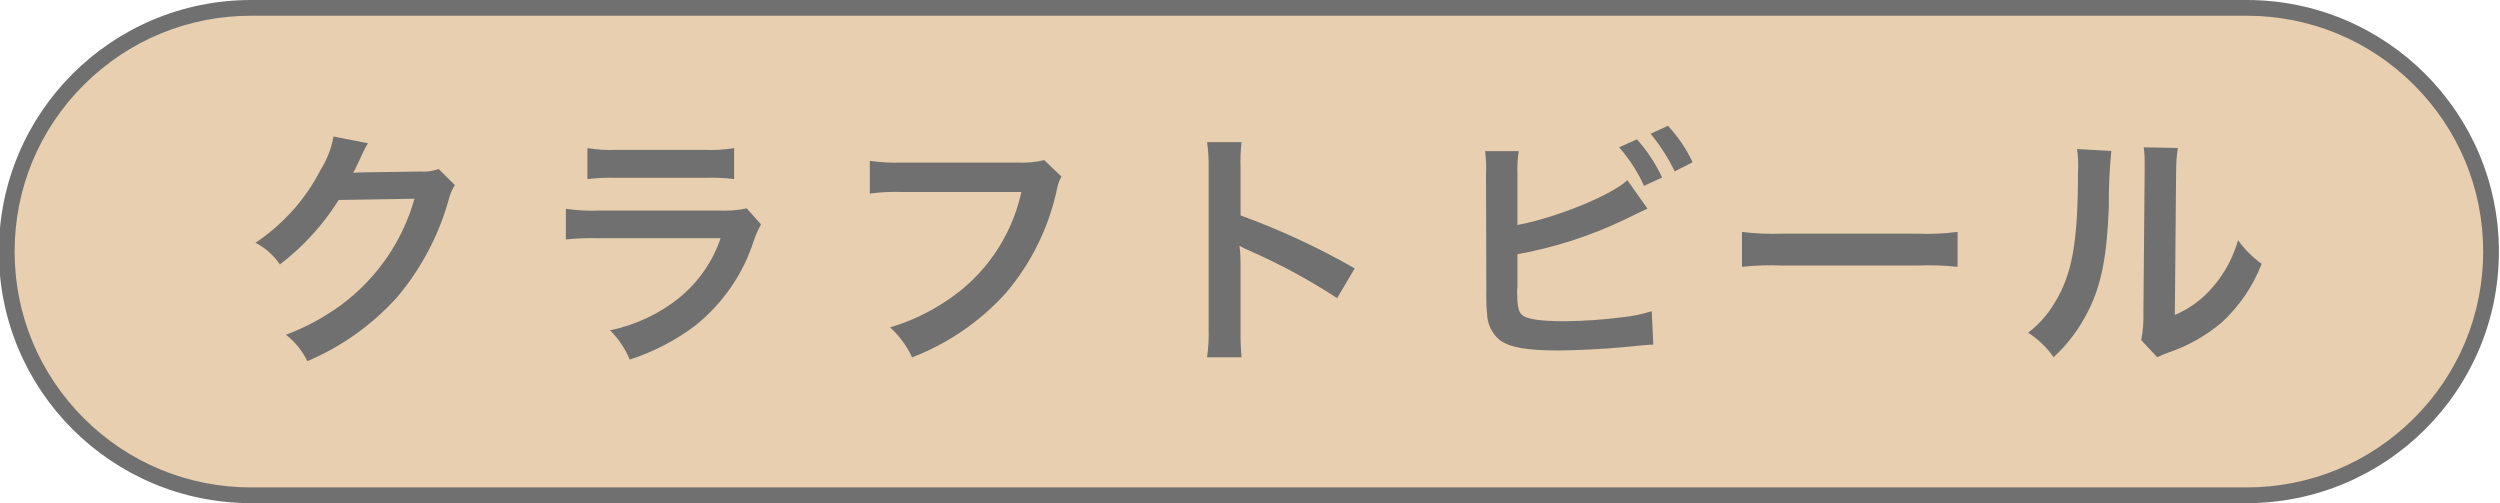
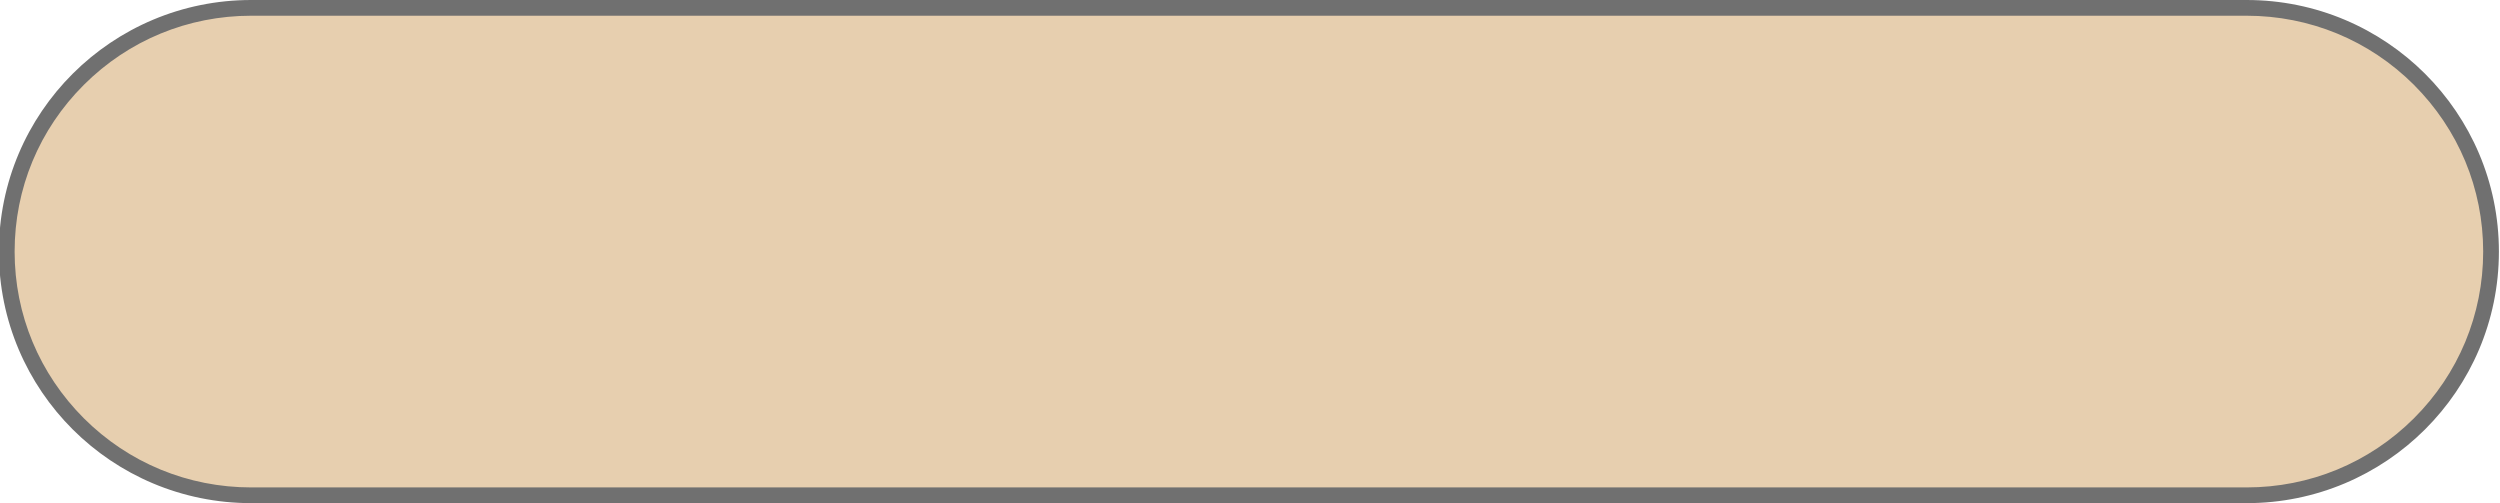
<svg xmlns="http://www.w3.org/2000/svg" id="a" data-name="レイヤー 1" viewBox="0 0 159 32">
  <g id="b" data-name="パス 4529">
    <path d="M142.88,31.5H15.98c-4.15,0-8.06-1.61-11-4.54C2.05,24.03.43,20.14.43,16S2.05,7.97,4.98,5.04C7.92,2.11,11.83.5,15.98.5h126.9c4.15,0,8.06,1.61,11,4.54,2.94,2.93,4.55,6.82,4.55,10.96s-1.62,8.03-4.55,10.96c-2.94,2.93-6.84,4.54-11,4.54Z" fill="#e7cfaf" />
    <path d="M15.98,1c-4.02,0-7.8,1.56-10.64,4.39C2.49,8.23.93,11.99.93,16s1.57,7.77,4.41,10.61c2.84,2.83,6.62,4.39,10.64,4.39h126.9c4.02,0,7.8-1.56,10.64-4.39,2.84-2.83,4.41-6.6,4.41-10.61s-1.57-7.77-4.41-10.61c-2.84-2.83-6.62-4.39-10.64-4.39H15.98M15.98,0h126.9c8.86,0,16.05,7.16,16.05,16s-7.19,16-16.05,16H15.98C7.11,32-.07,24.84-.07,16S7.11,0,15.98,0Z" fill="#707070" />
  </g>
-   <path id="c" data-name="パス 4543" d="M27.9,10.75c-.37.13-.77.19-1.17.16l-3.5.05c-.3,0-.56.02-.77.03.1-.16.18-.34.26-.51l.2-.42c.06-.15.13-.3.21-.45.08-.17.17-.34.27-.5l-2.19-.43c-.13.75-.41,1.47-.82,2.12-.96,1.88-2.39,3.47-4.14,4.64.62.32,1.16.8,1.55,1.38,1.48-1.13,2.75-2.52,3.74-4.1l4.82-.08c-.76,2.71-2.41,5.09-4.67,6.76-1.08.79-2.25,1.42-3.5,1.89.57.45,1.04,1.03,1.36,1.68,2.17-.92,4.12-2.31,5.7-4.06,1.52-1.8,2.64-3.91,3.28-6.18.08-.34.21-.67.4-.96l-1.02-1.01ZM37.36,11.39c.61-.07,1.23-.1,1.84-.08h5.65c.61-.02,1.23,0,1.84.08v-1.97c-.62.1-1.25.14-1.87.11h-5.59c-.63.03-1.25-.01-1.87-.11v1.97ZM47.5,13.25c-.59.13-1.2.17-1.81.14h-7.62c-.7.03-1.39-.01-2.08-.11v1.95c.68-.07,1.36-.1,2.05-.08h7.79c-.49,1.46-1.39,2.76-2.58,3.75-1.29,1.05-2.82,1.77-4.45,2.11.54.53.96,1.16,1.25,1.86,1.51-.49,2.93-1.22,4.19-2.18,1.74-1.4,3.04-3.28,3.71-5.41.12-.35.27-.68.45-1.01l-.91-1.02ZM66.42,10.18c-.56.14-1.14.19-1.71.16h-7.34c-.68.02-1.37-.01-2.05-.11v2.08c.67-.09,1.34-.12,2.02-.1h7.62c-.63,2.88-2.37,5.39-4.85,6.98-1.08.71-2.26,1.27-3.5,1.63.59.54,1.07,1.19,1.4,1.91,2.28-.88,4.31-2.27,5.95-4.08,1.64-1.92,2.77-4.23,3.28-6.7.05-.25.14-.5.27-.72l-1.09-1.04ZM78.96,22.72c-.05-.59-.07-1.18-.06-1.78v-4.22c0-.36-.02-.73-.07-1.09.18.1.36.19.54.27,1.97.86,3.87,1.88,5.67,3.06l1.12-1.89c-2.32-1.33-4.75-2.46-7.26-3.37v-2.98c-.02-.56,0-1.12.06-1.68h-2.19c.08.54.11,1.09.1,1.63v10.26c.02.6-.02,1.2-.1,1.79h2.19ZM96.51,11.1c-.02-.5,0-1,.08-1.49h-2.14c.06.49.09.98.06,1.47l.02,7.43c-.01.49,0,.98.05,1.47.02.63.3,1.22.78,1.63.62.48,1.73.68,3.74.68.98,0,2.99-.1,3.94-.19,1.7-.16,1.78-.18,2.11-.18l-.1-2.13c-.59.19-1.2.32-1.82.38-1.23.16-2.47.25-3.71.26-1.55,0-2.46-.13-2.74-.42-.22-.22-.29-.59-.29-1.52,0-.07,0-.14.02-.21v-2.11c2.37-.43,4.66-1.17,6.83-2.21.85-.42,1.33-.64,1.44-.69l-1.28-1.81c-1.04.98-4.58,2.4-6.99,2.85v-3.24ZM102.98,9.37c.64.74,1.18,1.56,1.58,2.45l1.15-.53c-.41-.88-.95-1.7-1.6-2.43l-1.14.51ZM107.65,10.32c-.4-.85-.93-1.63-1.57-2.32l-1.1.51c.6.73,1.12,1.53,1.53,2.39l1.14-.58ZM110.78,16.97c.87-.09,1.74-.12,2.61-.08h8.5c.87-.04,1.74-.01,2.61.08v-2.22c-.86.11-1.73.15-2.59.11h-8.53c-.87.03-1.73,0-2.59-.11v2.22ZM132.1,9.48c.07.48.09.97.06,1.46,0,4.48-.37,6.54-1.52,8.38-.43.71-.99,1.34-1.65,1.84.64.41,1.19.94,1.62,1.56.91-.84,1.66-1.85,2.21-2.96.83-1.65,1.18-3.46,1.3-6.58-.01-1.2.04-2.39.16-3.58l-2.18-.12ZM136.34,9.37c.05.35.07.7.06,1.06v.48l-.08,9.02c.02.57-.03,1.14-.14,1.7l1.02,1.09c.22-.11.45-.2.69-.29,1.25-.42,2.4-1.07,3.41-1.92,1.12-1.03,1.99-2.31,2.54-3.73-.58-.42-1.08-.92-1.5-1.5-.31,1.08-.84,2.08-1.57,2.93-.66.8-1.5,1.42-2.45,1.82l.08-9.1c0-.51.03-1.02.11-1.52l-2.18-.04Z" fill="#707070" />
</svg>